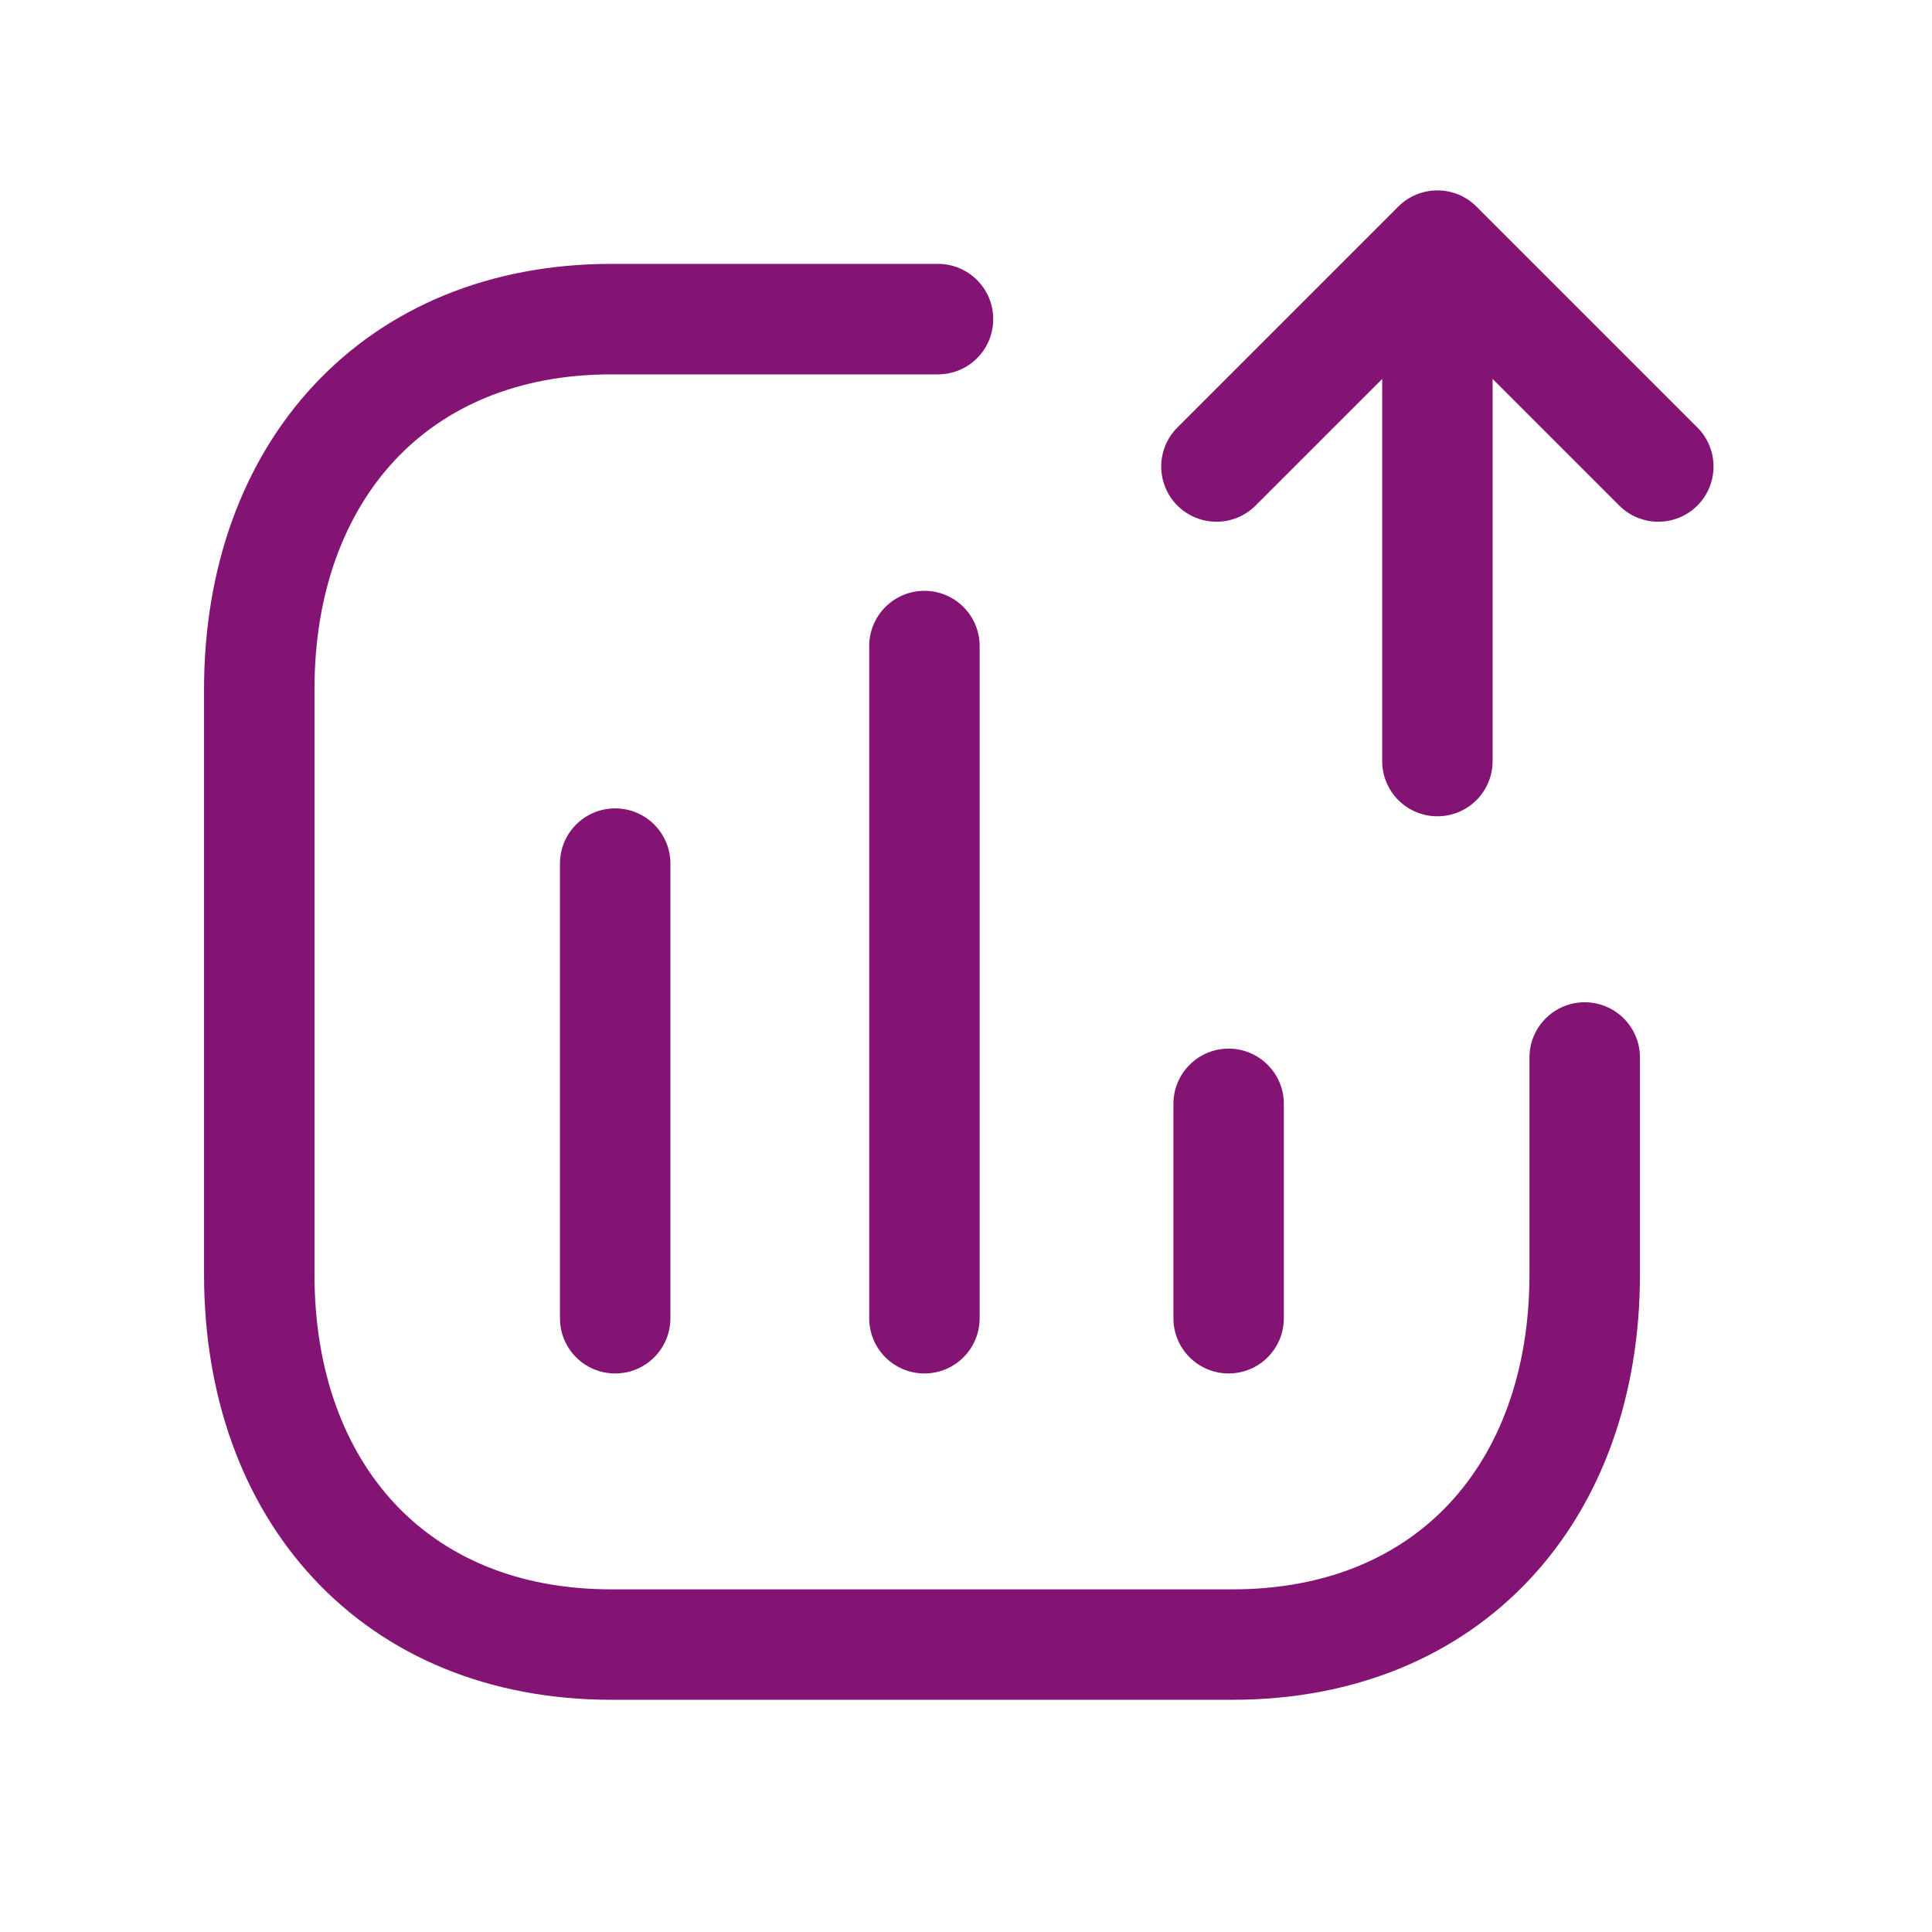
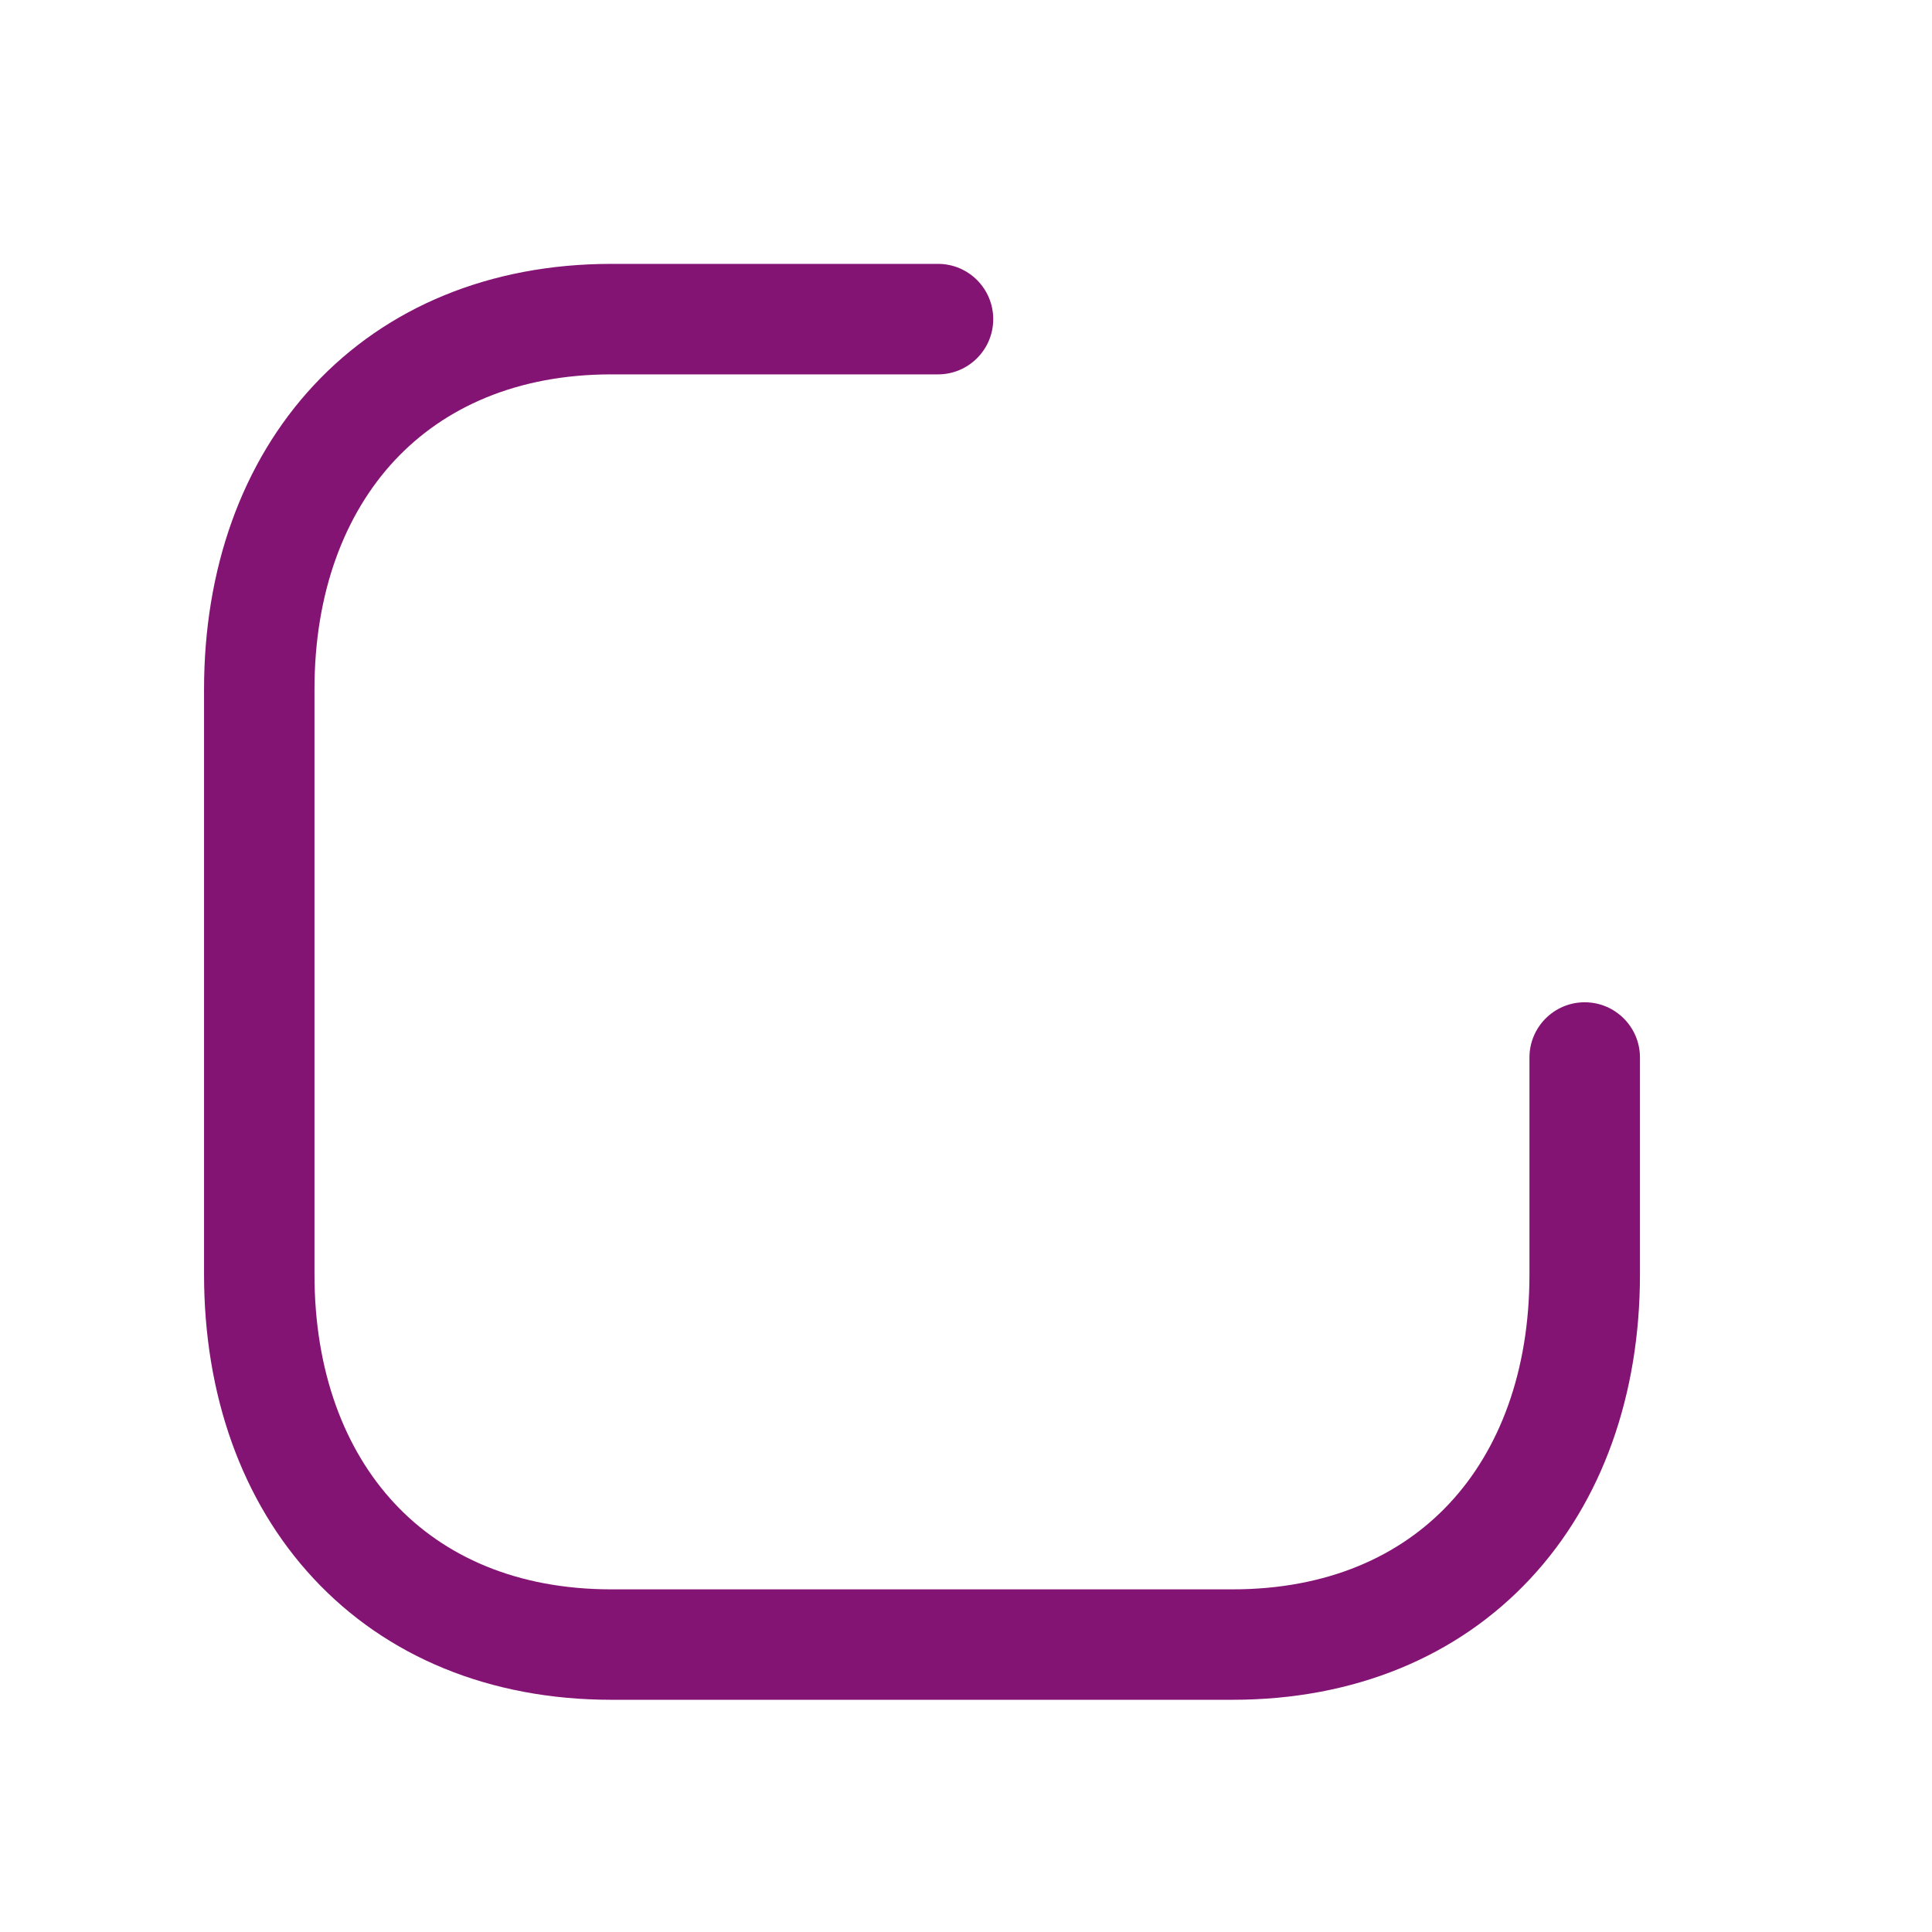
<svg xmlns="http://www.w3.org/2000/svg" width="31" height="31" viewBox="0 0 31 31" fill="none">
-   <path fill-rule="evenodd" clip-rule="evenodd" d="M14.833 9.48C15.322 9.48 15.719 9.877 15.719 10.367V21.152C15.719 21.642 15.322 22.038 14.833 22.038C14.343 22.038 13.947 21.642 13.947 21.152V10.367C13.947 9.877 14.343 9.48 14.833 9.48ZM9.871 12.971C10.36 12.971 10.757 13.367 10.757 13.857V21.152C10.757 21.642 10.36 22.038 9.871 22.038C9.381 22.038 8.985 21.642 8.985 21.152V13.857C8.985 13.367 9.381 12.971 9.871 12.971ZM19.714 16.826C20.204 16.826 20.6 17.223 20.6 17.712V21.152C20.6 21.641 20.204 22.038 19.714 22.038C19.225 22.038 18.828 21.641 18.828 21.152V17.712C18.828 17.223 19.225 16.826 19.714 16.826Z" fill="#841474" />
-   <path fill-rule="evenodd" clip-rule="evenodd" d="M5.035 6.181C6.198 4.933 7.855 4.234 9.811 4.234H15.051C15.54 4.234 15.937 4.631 15.937 5.121C15.937 5.61 15.54 6.007 15.051 6.007H9.811C8.294 6.007 7.125 6.538 6.331 7.389C5.531 8.248 5.046 9.504 5.046 11.06V20.449C5.046 22.007 5.529 23.262 6.328 24.12C7.12 24.971 8.288 25.502 9.811 25.502H19.776C21.299 25.502 22.468 24.971 23.26 24.12C24.058 23.263 24.541 22.007 24.541 20.449V16.968C24.541 16.479 24.938 16.082 25.427 16.082C25.917 16.082 26.314 16.479 26.314 16.968V20.449C26.314 22.373 25.713 24.087 24.557 25.328C23.394 26.577 21.737 27.274 19.776 27.274H9.811C7.851 27.274 6.193 26.577 5.031 25.328C3.875 24.087 3.274 22.373 3.274 20.449V11.06C3.274 9.136 3.878 7.422 5.035 6.181Z" fill="#841474" />
-   <path fill-rule="evenodd" clip-rule="evenodd" d="M23.064 3.055C23.299 3.055 23.524 3.148 23.69 3.314L27.235 6.859C27.581 7.205 27.581 7.766 27.235 8.112C26.889 8.458 26.328 8.458 25.982 8.112L23.95 6.08V12.212C23.95 12.701 23.553 13.098 23.064 13.098C22.574 13.098 22.178 12.701 22.178 12.212V6.08L20.146 8.112C19.8 8.458 19.239 8.458 18.892 8.112C18.546 7.766 18.546 7.205 18.892 6.859L22.437 3.314C22.603 3.148 22.829 3.055 23.064 3.055Z" fill="#841474" />
+   <path fill-rule="evenodd" clip-rule="evenodd" d="M5.035 6.181C6.198 4.933 7.855 4.234 9.811 4.234H15.051C15.54 4.234 15.937 4.631 15.937 5.121C15.937 5.61 15.54 6.007 15.051 6.007H9.811C8.294 6.007 7.125 6.538 6.331 7.389C5.531 8.248 5.046 9.504 5.046 11.06V20.449C5.046 22.007 5.529 23.262 6.328 24.12C7.12 24.971 8.288 25.502 9.811 25.502H19.776C21.299 25.502 22.468 24.971 23.26 24.12C24.058 23.263 24.541 22.007 24.541 20.449V16.968C24.541 16.479 24.938 16.082 25.427 16.082C25.917 16.082 26.314 16.479 26.314 16.968V20.449C26.314 22.373 25.713 24.087 24.557 25.328C23.394 26.577 21.737 27.274 19.776 27.274H9.811C7.851 27.274 6.193 26.577 5.031 25.328C3.875 24.087 3.274 22.373 3.274 20.449V11.06C3.274 9.136 3.878 7.422 5.035 6.181" fill="#841474" />
</svg>